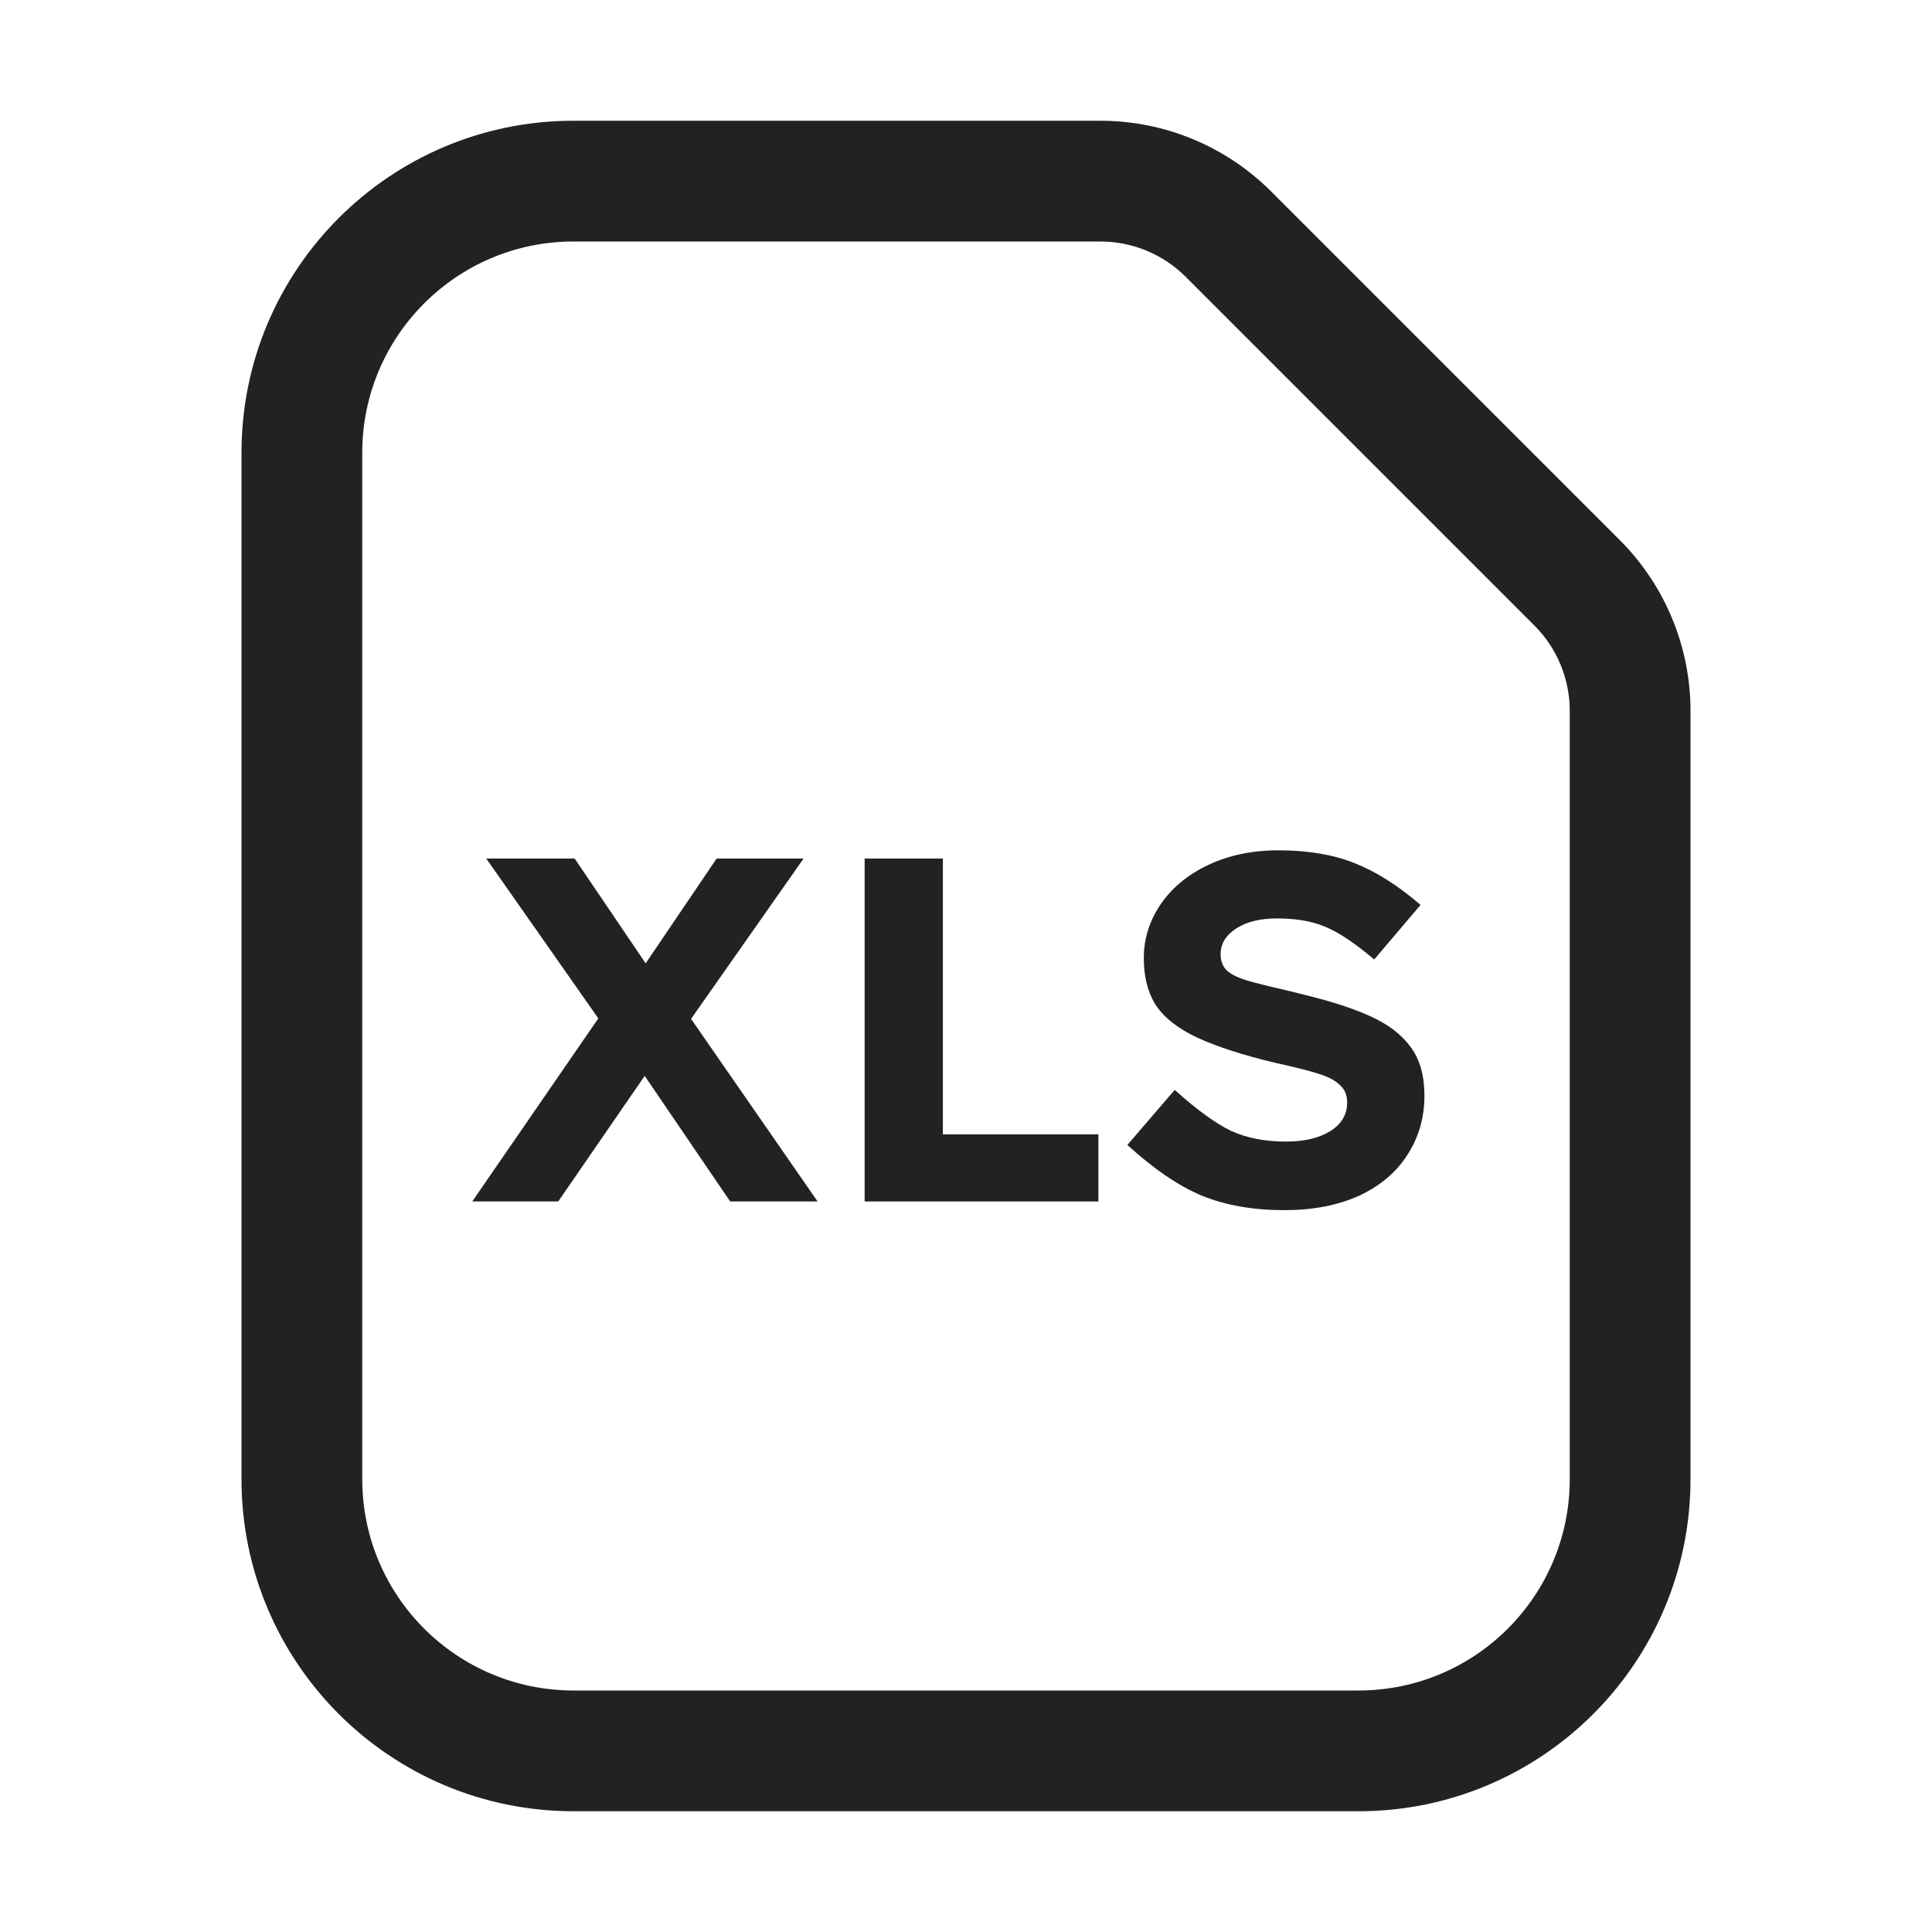
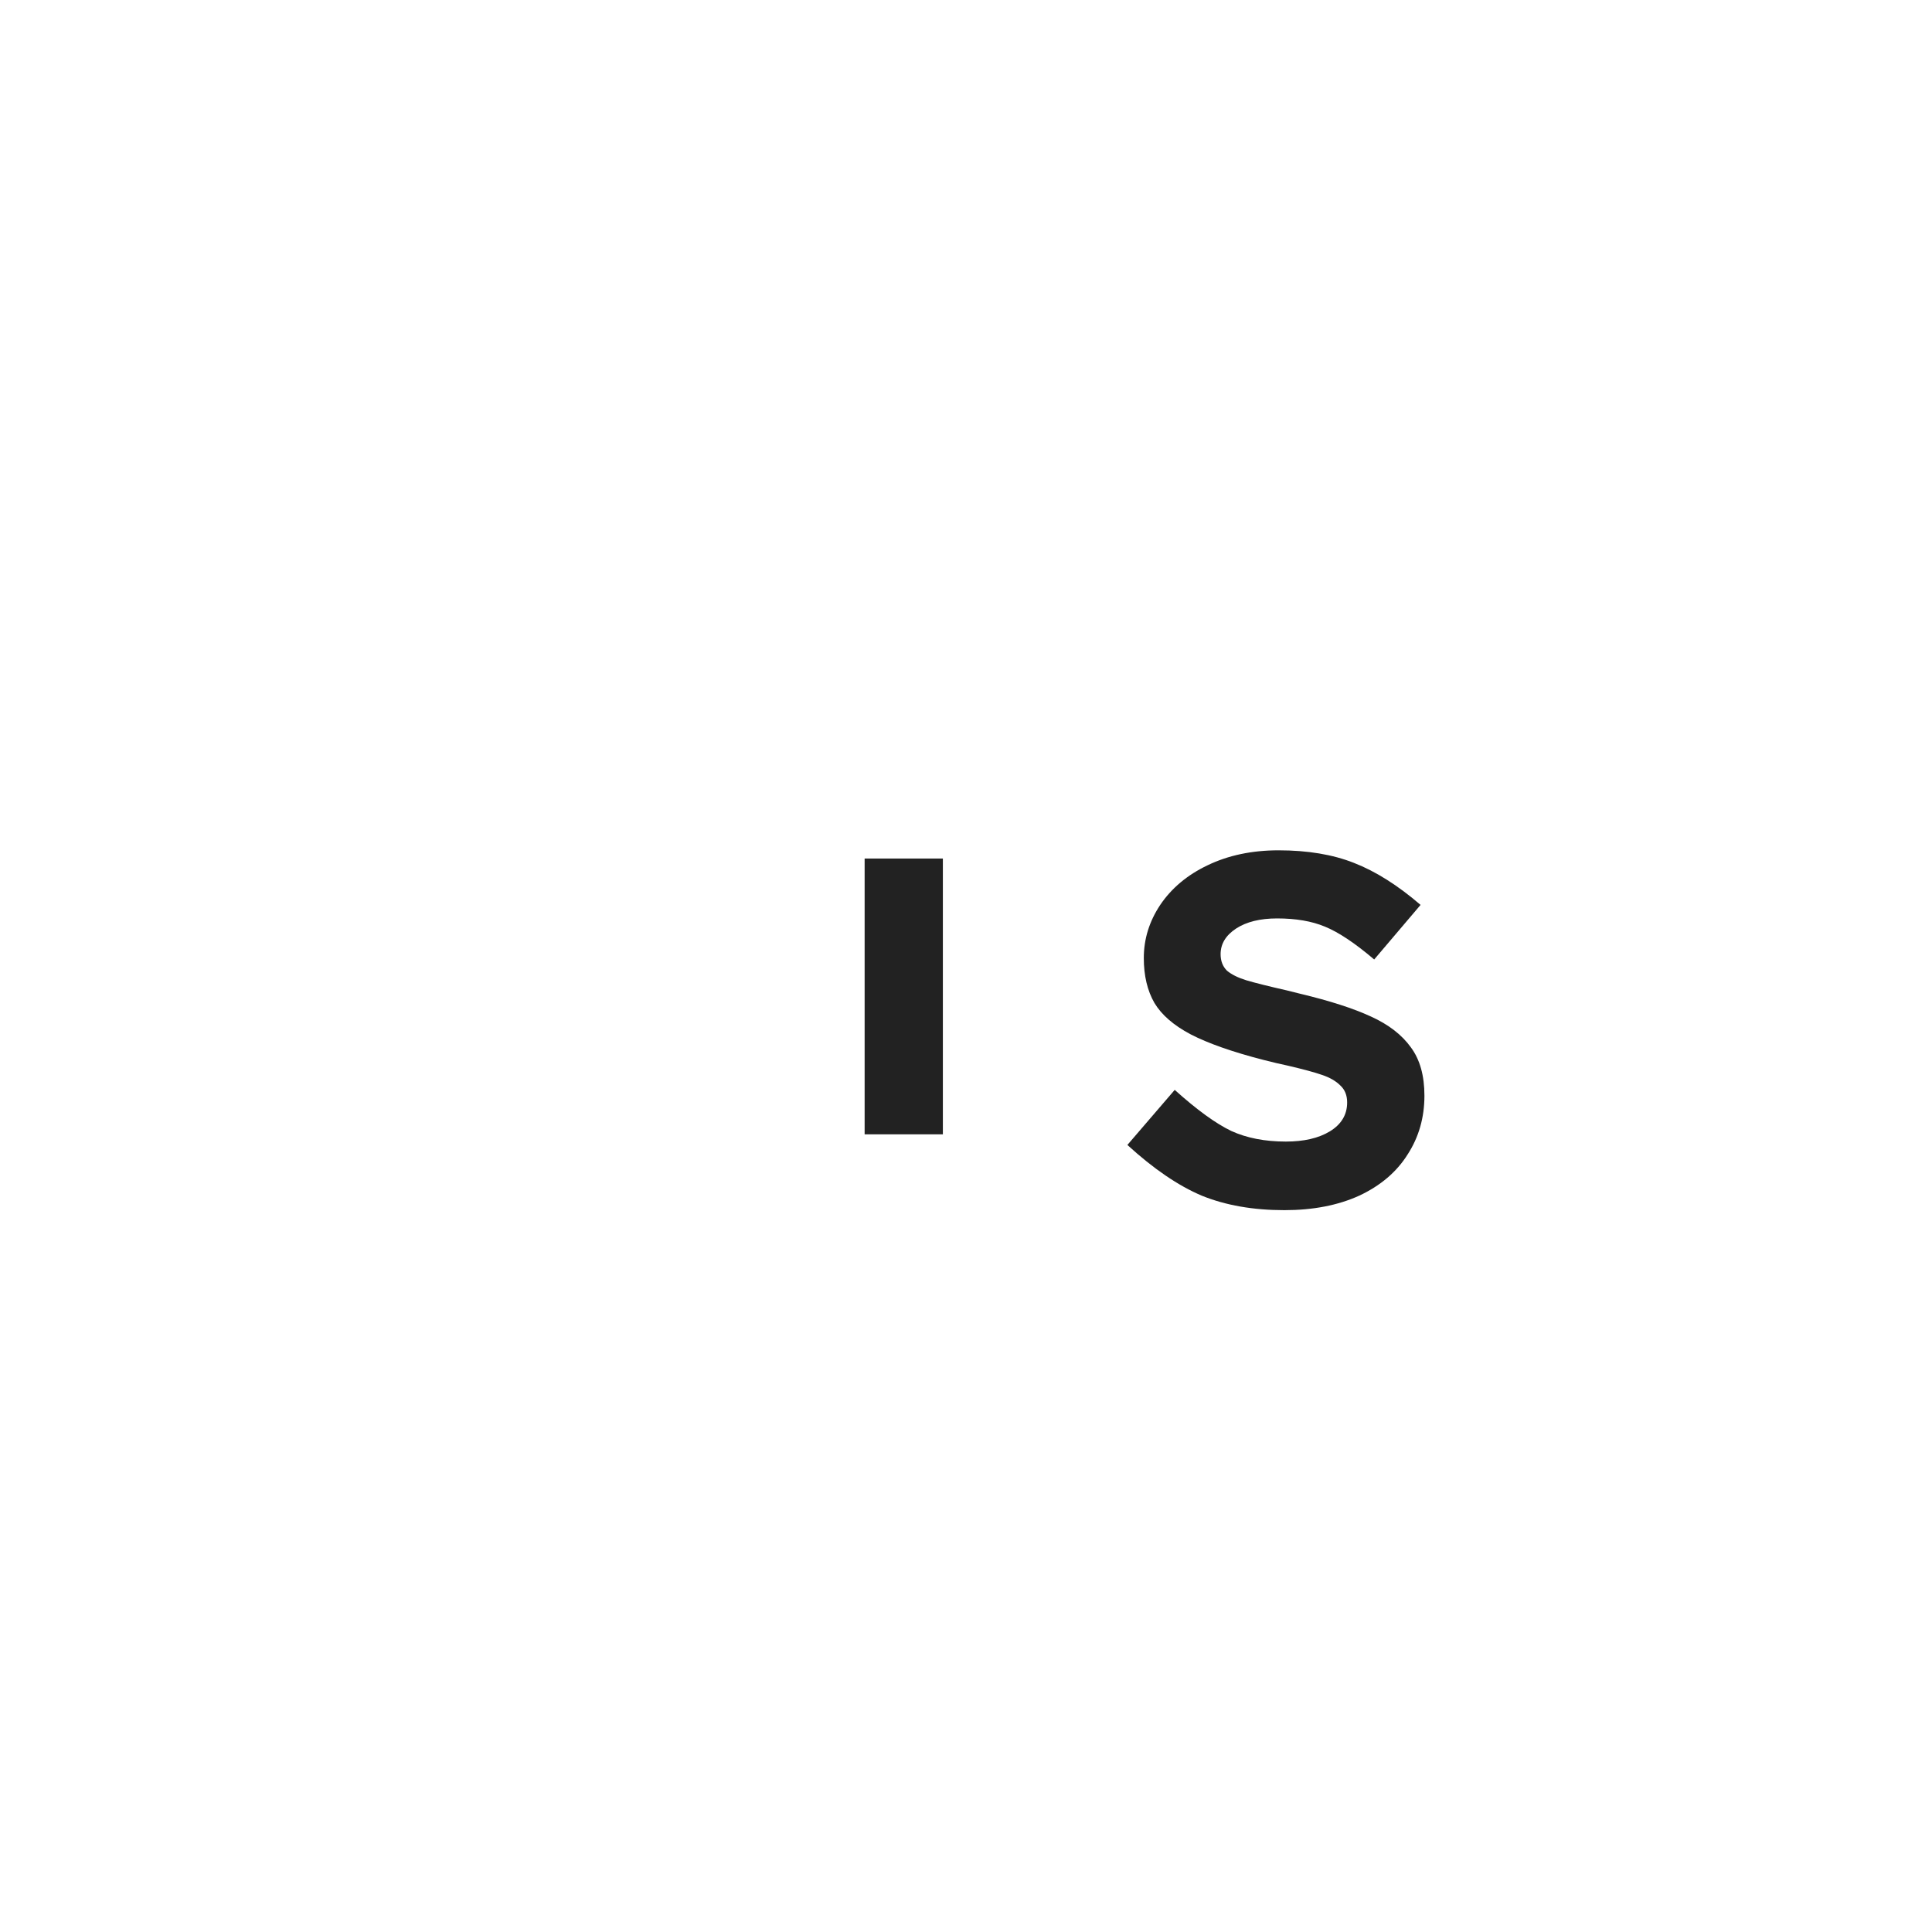
<svg xmlns="http://www.w3.org/2000/svg" width="32" height="32" viewBox="0 0 32 32" fill="none">
-   <path d="M13.542 19.9L11.446 16.876L13.31 14.22H11.87L10.694 15.956L9.518 14.22H8.054L9.91 16.868L7.822 19.9H9.246L10.678 17.82L12.094 19.9H13.542Z" fill="#222222" />
-   <path d="M15.617 14.22H14.321V19.9H18.193V18.788H15.617V14.22Z" fill="#222222" />
+   <path d="M15.617 14.22H14.321V19.9V18.788H15.617V14.22Z" fill="#222222" />
  <path d="M22.425 14.292C22.073 14.153 21.657 14.084 21.177 14.084C20.735 14.084 20.343 14.167 20.001 14.332C19.665 14.492 19.404 14.711 19.217 14.988C19.036 15.26 18.945 15.553 18.945 15.868C18.945 16.161 19.004 16.409 19.121 16.612C19.239 16.809 19.439 16.983 19.721 17.132C20.009 17.281 20.412 17.423 20.929 17.556C21.073 17.593 21.209 17.625 21.337 17.652C21.588 17.711 21.775 17.761 21.897 17.804C22.025 17.847 22.127 17.905 22.201 17.98C22.276 18.049 22.313 18.143 22.313 18.26C22.313 18.463 22.217 18.623 22.025 18.74C21.839 18.852 21.596 18.908 21.297 18.908C20.951 18.908 20.649 18.849 20.393 18.732C20.137 18.609 19.825 18.383 19.457 18.052L18.673 18.964C19.105 19.359 19.516 19.639 19.905 19.804C20.3 19.964 20.756 20.044 21.273 20.044C21.748 20.044 22.161 19.964 22.513 19.804C22.865 19.639 23.132 19.412 23.313 19.124C23.5 18.836 23.593 18.511 23.593 18.148C23.593 17.817 23.519 17.551 23.369 17.348C23.22 17.14 22.999 16.969 22.705 16.836C22.417 16.703 22.028 16.577 21.537 16.46L21.313 16.404C21.009 16.335 20.785 16.279 20.641 16.236C20.503 16.193 20.396 16.14 20.321 16.076C20.252 16.007 20.217 15.916 20.217 15.804C20.217 15.633 20.303 15.492 20.473 15.38C20.644 15.268 20.871 15.212 21.153 15.212C21.463 15.212 21.727 15.257 21.945 15.348C22.169 15.439 22.441 15.62 22.761 15.892L23.529 14.988C23.151 14.663 22.783 14.431 22.425 14.292Z" fill="#222222" />
-   <path fill-rule="evenodd" clip-rule="evenodd" d="M9.5 2C6.462 2 4 4.462 4 7.5V24.5C4 27.538 6.462 30 9.5 30H22.5C25.538 30 28 27.538 28 24.5V11.774C28 10.713 27.579 9.696 26.828 8.945L21.055 3.172C20.304 2.421 19.287 2 18.226 2H9.5ZM6 7.5C6 5.567 7.567 4 9.5 4H18.226C18.757 4 19.265 4.211 19.64 4.586L25.414 10.36C25.789 10.735 26 11.243 26 11.774V24.5C26 26.433 24.433 28 22.5 28H9.5C7.567 28 6 26.433 6 24.5V7.5Z" fill="#222222" />
</svg>